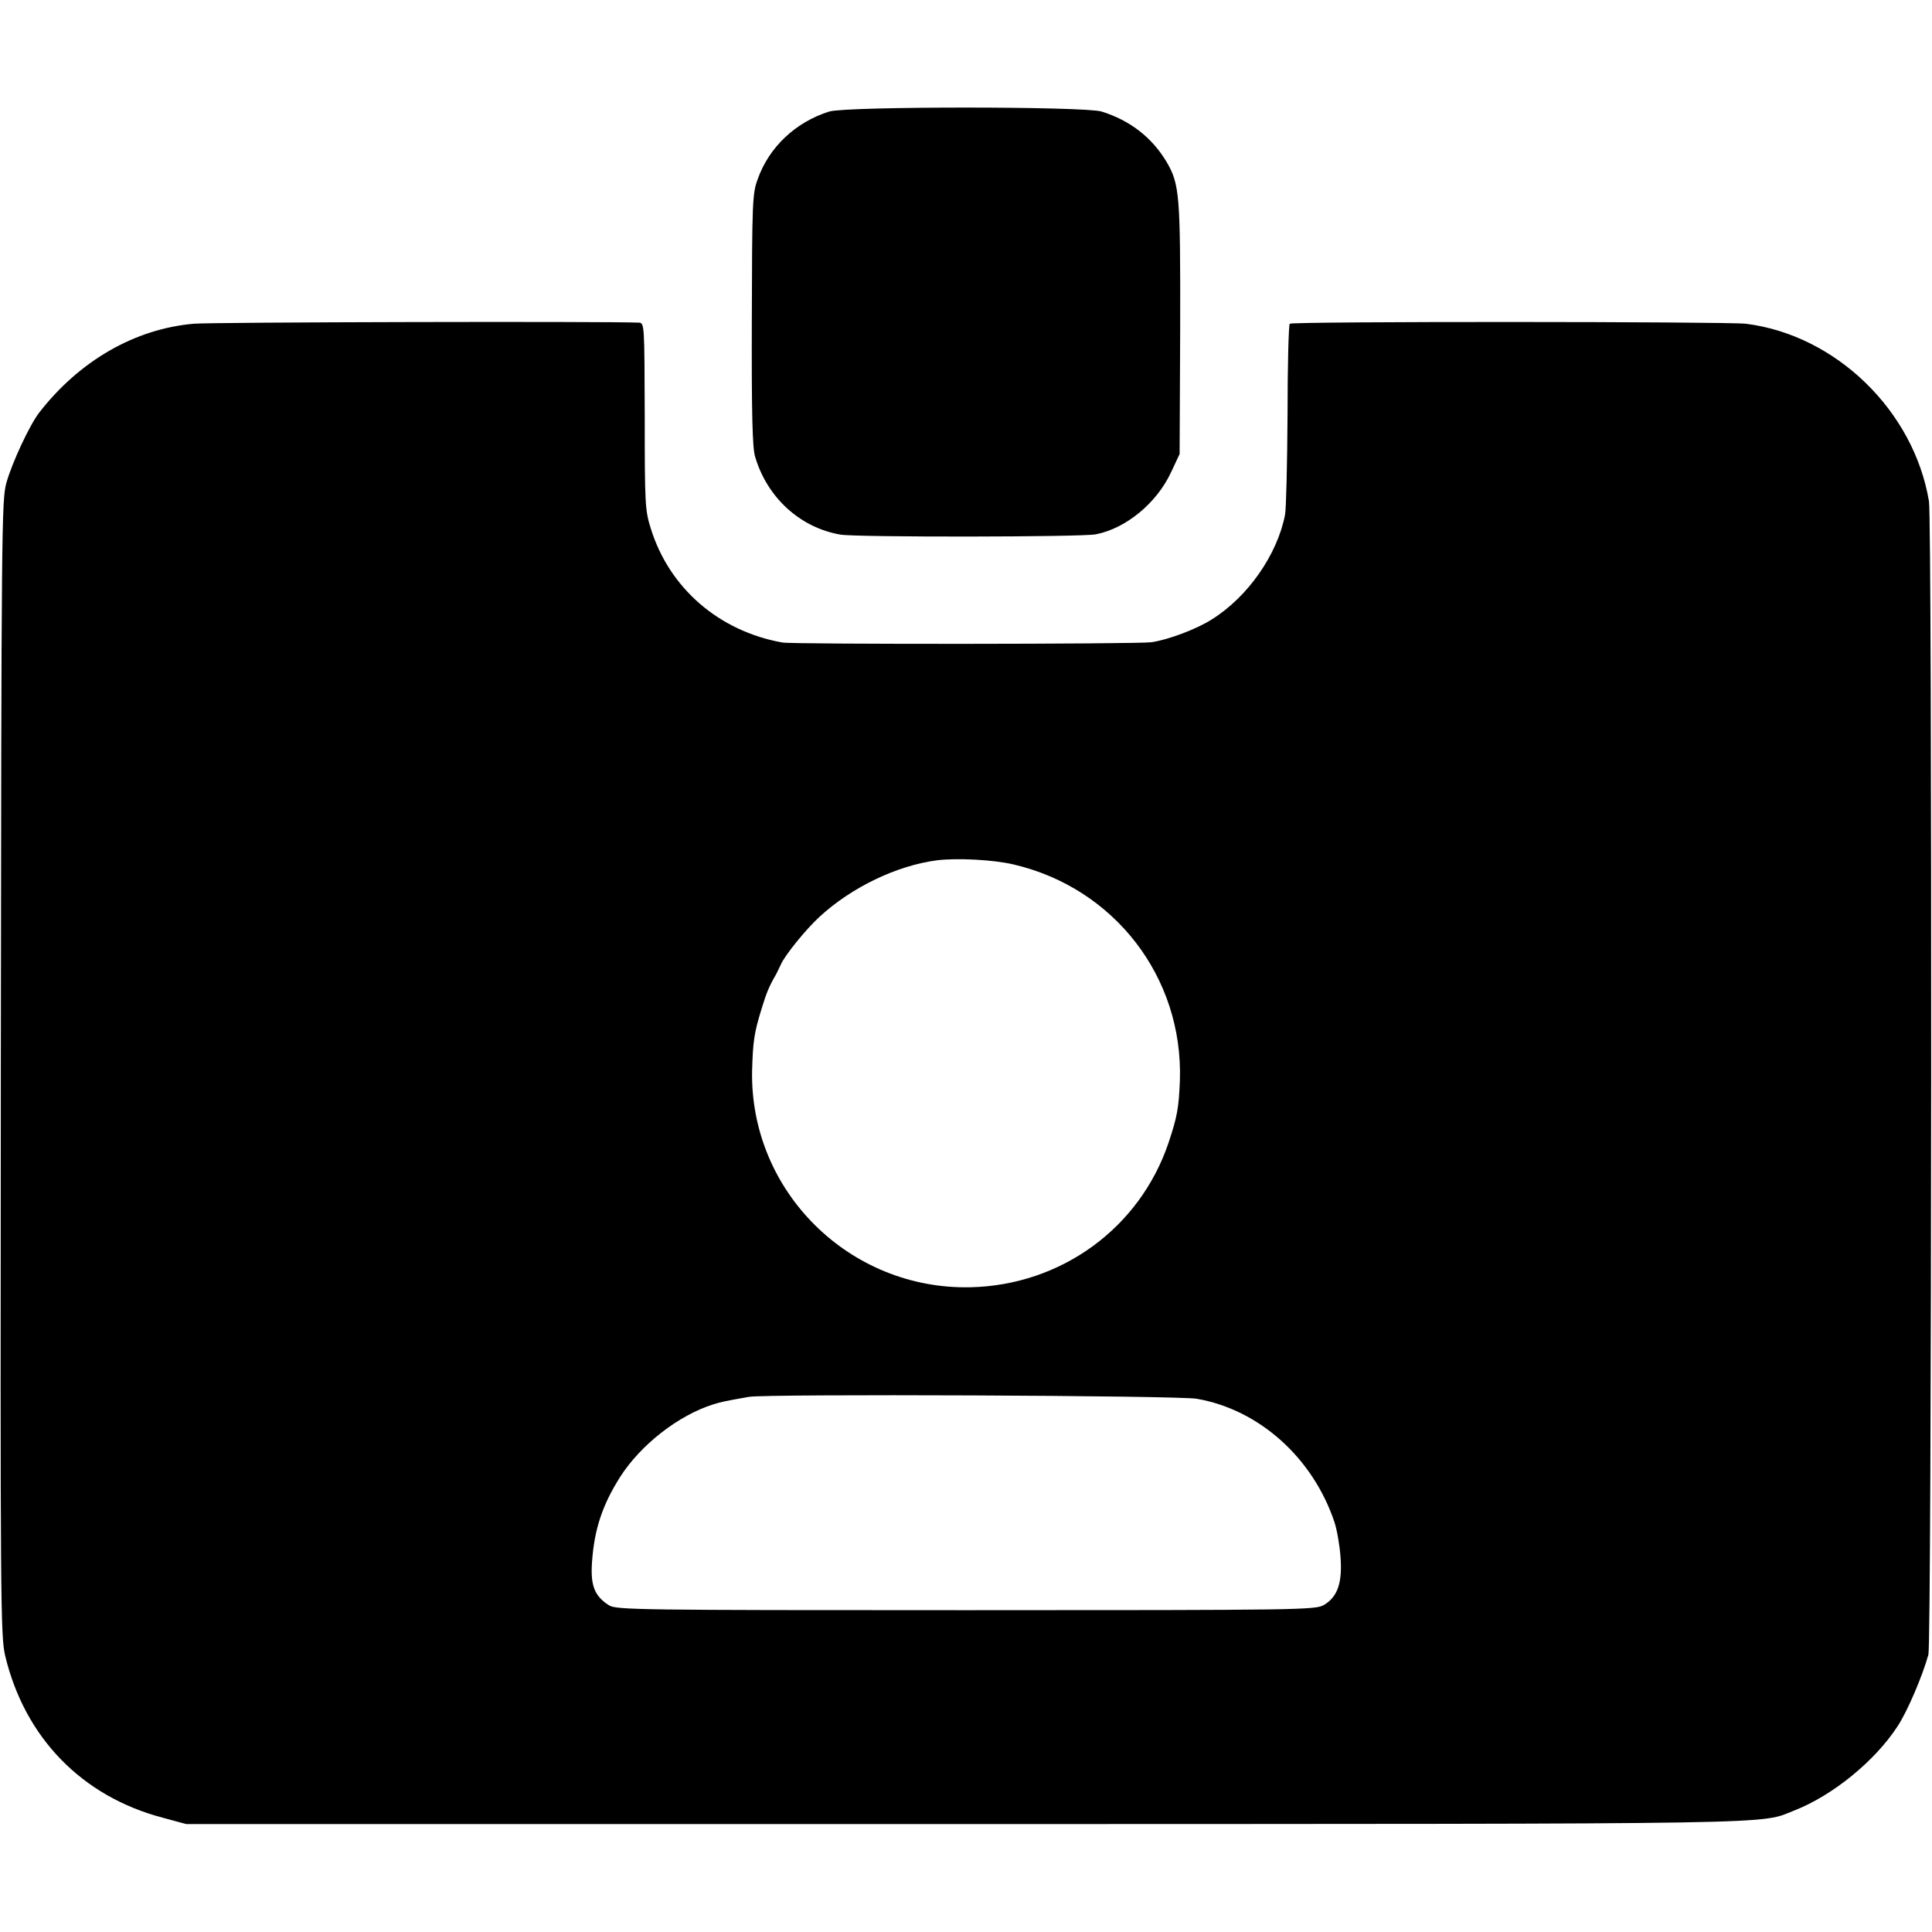
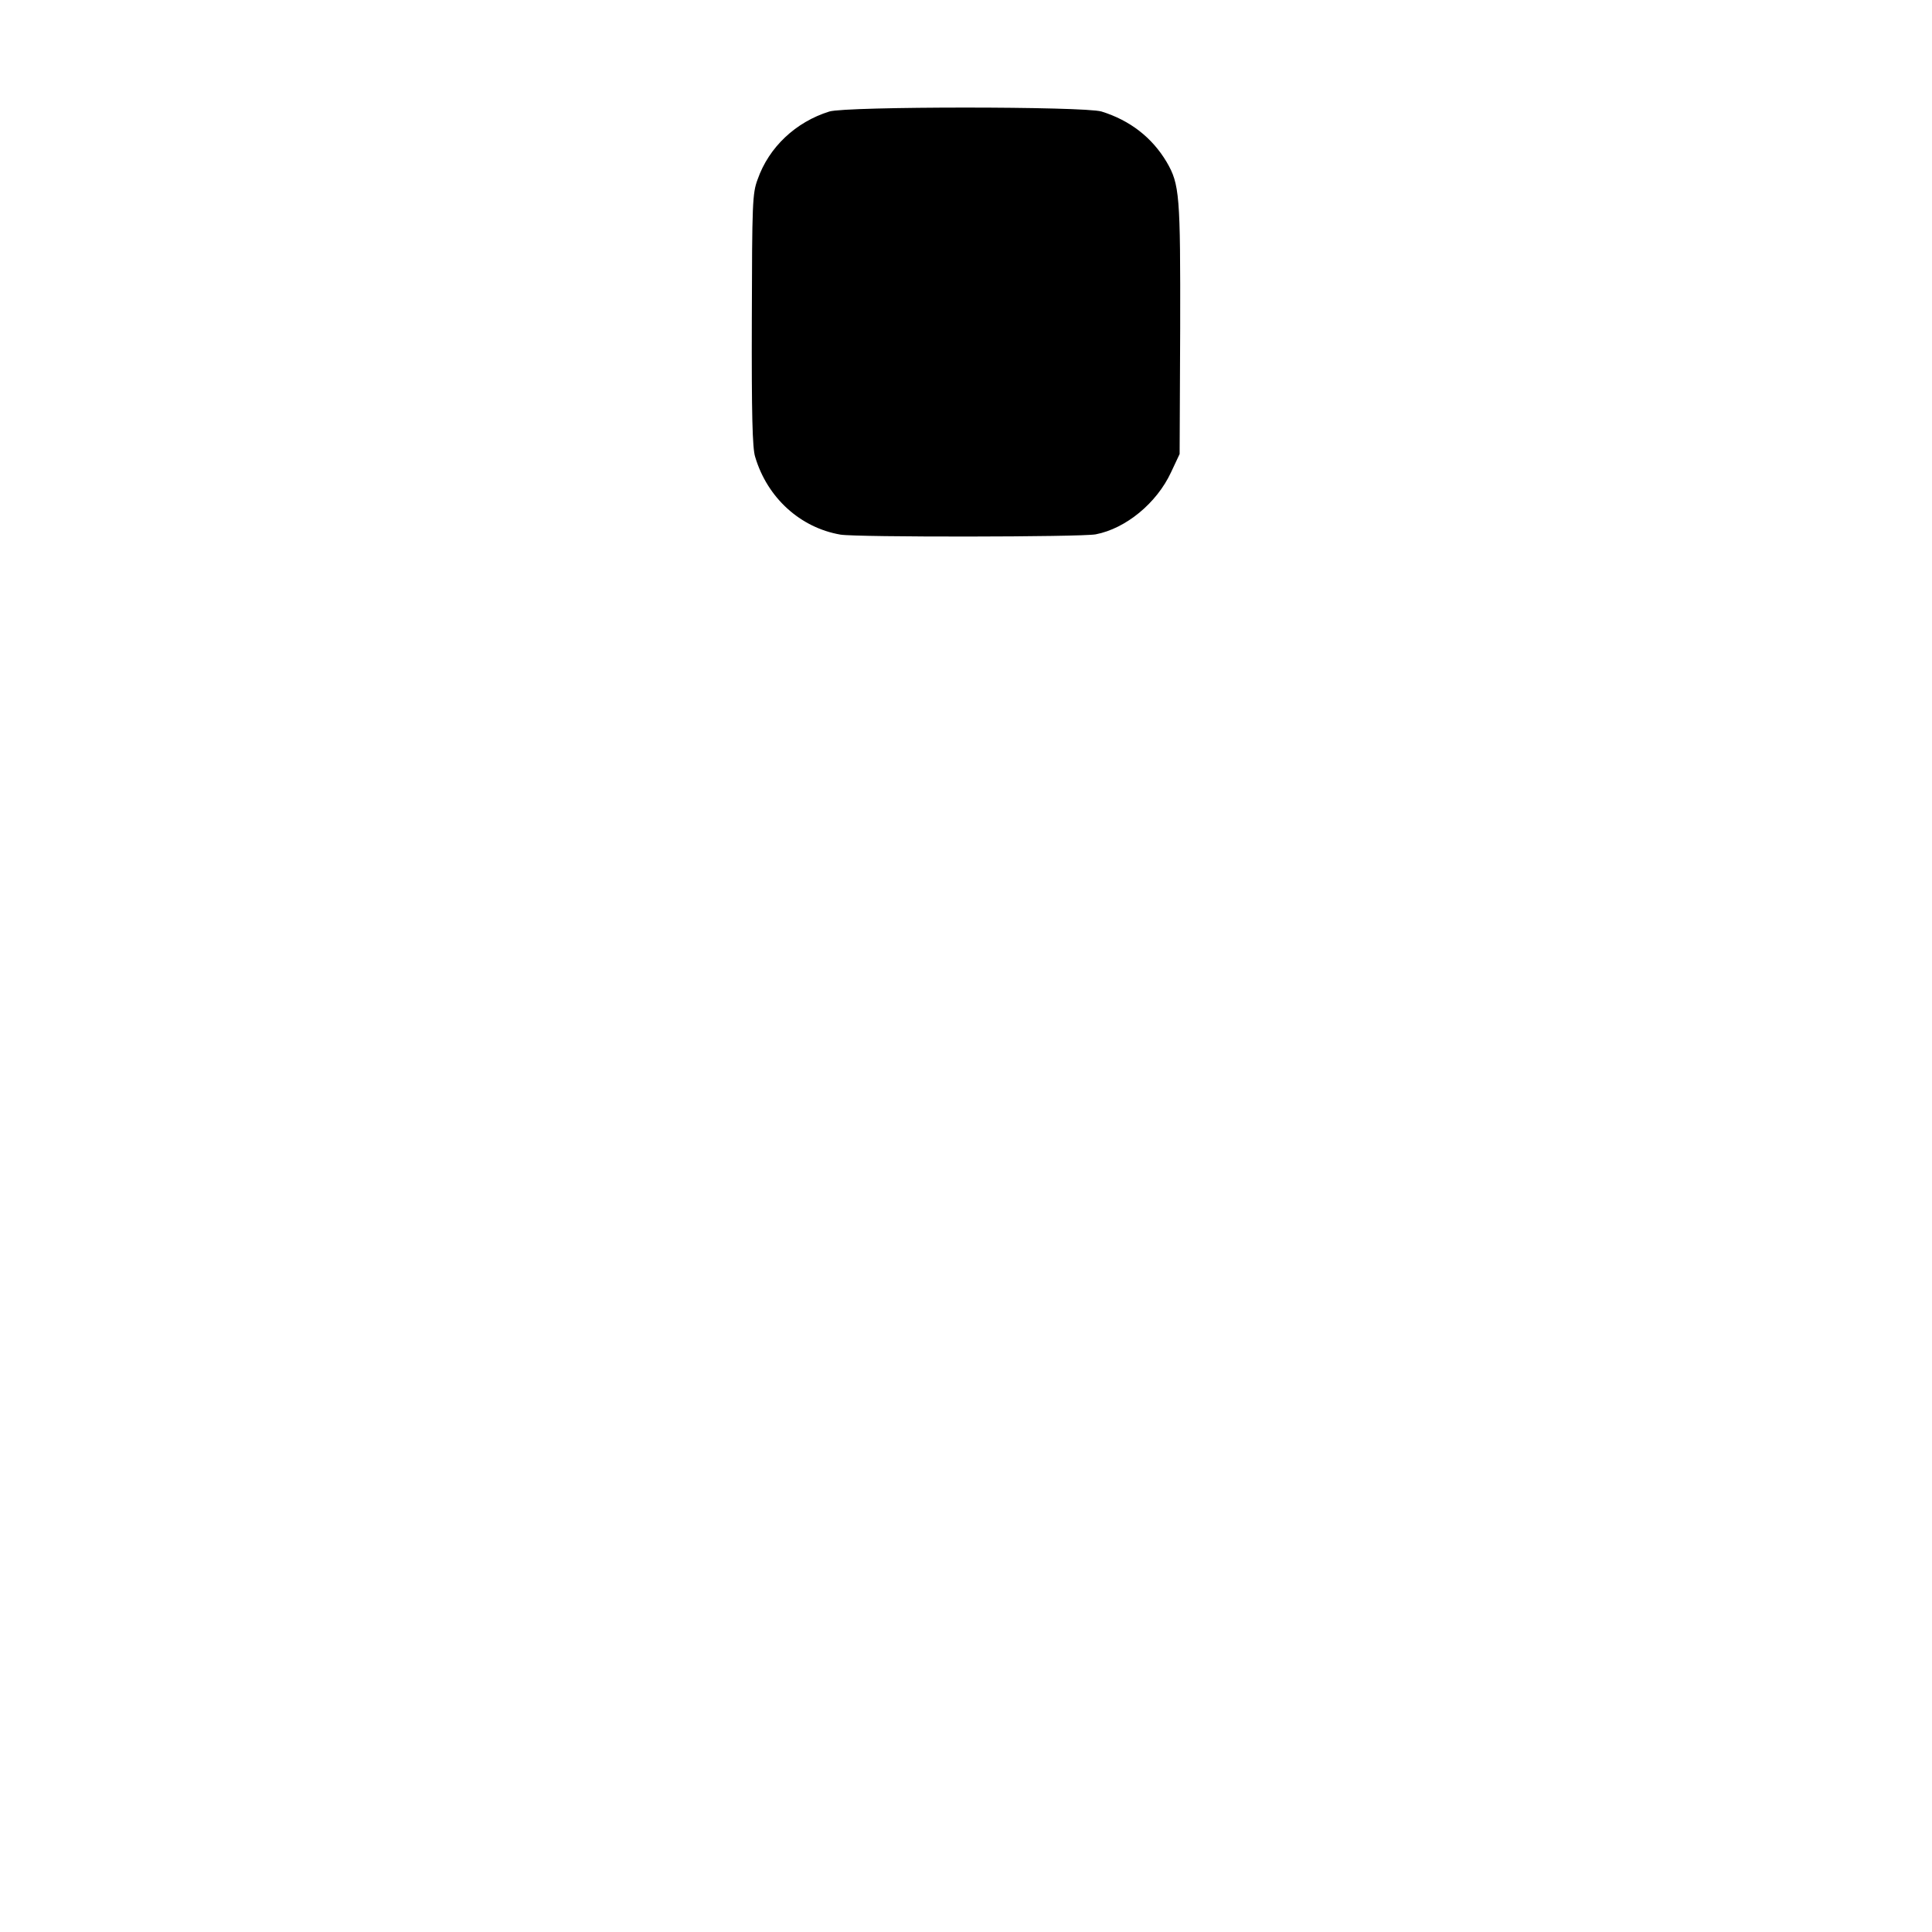
<svg xmlns="http://www.w3.org/2000/svg" version="1.0" width="700pt" height="700pt" viewBox="0 0 700 700" preserveAspectRatio="xMidYMid meet">
  <g transform="translate(0,700) scale(0.1,-0.1)" fill="#000000" stroke="none">
-     <path d="M3005 6596 c-122 -38 -219 -129 -260 -246 -19 -51 -20 -84 -21 -509 -1 -340 2 -465 12 -496 44 -149 164 -257 309 -282 58 -10 873 -9 925 1 109 21 221 113 273 225 l31 66 2 453 c1 487 -2 524 -49 605 -53 89 -133 151 -236 183 -63 19 -924 19 -986 0z" />
-     <path d="M701 5827 c-213 -19 -413 -134 -559 -322 -34 -44 -98 -180 -119 -255 -17 -62 -18 -162 -20 -2120 -2 -1949 -1 -2059 16 -2130 71 -296 278 -509 571 -586 l85 -23 2820 0 c3036 1 2875 -2 3008 50 137 54 290 178 372 304 36 54 91 184 112 260 12 45 14 4108 2 4179 -55 328 -337 602 -663 643 -71 8 -1644 9 -1653 0 -4 -4 -8 -153 -8 -330 -1 -177 -5 -340 -9 -362 -28 -144 -134 -297 -265 -379 -56 -36 -161 -75 -220 -83 -57 -7 -1294 -8 -1336 -1 -230 41 -410 197 -477 413 -21 66 -22 90 -22 407 -1 331 -1 338 -21 339 -114 5 -1551 2 -1614 -4z m2971 -1959 c365 -85 615 -408 603 -782 -4 -99 -9 -130 -41 -226 -104 -309 -389 -517 -719 -524 -438 -9 -798 348 -790 784 3 106 7 137 35 227 17 56 27 80 52 123 4 8 12 24 17 35 14 33 90 127 140 173 116 107 280 186 426 205 74 9 205 2 277 -15z m664 -1936 c226 -39 421 -214 499 -447 9 -27 19 -84 22 -127 7 -93 -11 -144 -60 -173 -30 -18 -81 -19 -1298 -19 -1189 0 -1268 1 -1293 18 -52 33 -67 72 -61 156 8 119 38 208 102 309 75 117 211 223 338 263 29 9 44 12 129 27 67 11 1554 5 1622 -7z" />
+     <path d="M3005 6596 c-122 -38 -219 -129 -260 -246 -19 -51 -20 -84 -21 -509 -1 -340 2 -465 12 -496 44 -149 164 -257 309 -282 58 -10 873 -9 925 1 109 21 221 113 273 225 l31 66 2 453 c1 487 -2 524 -49 605 -53 89 -133 151 -236 183 -63 19 -924 19 -986 0" />
  </g>
</svg>